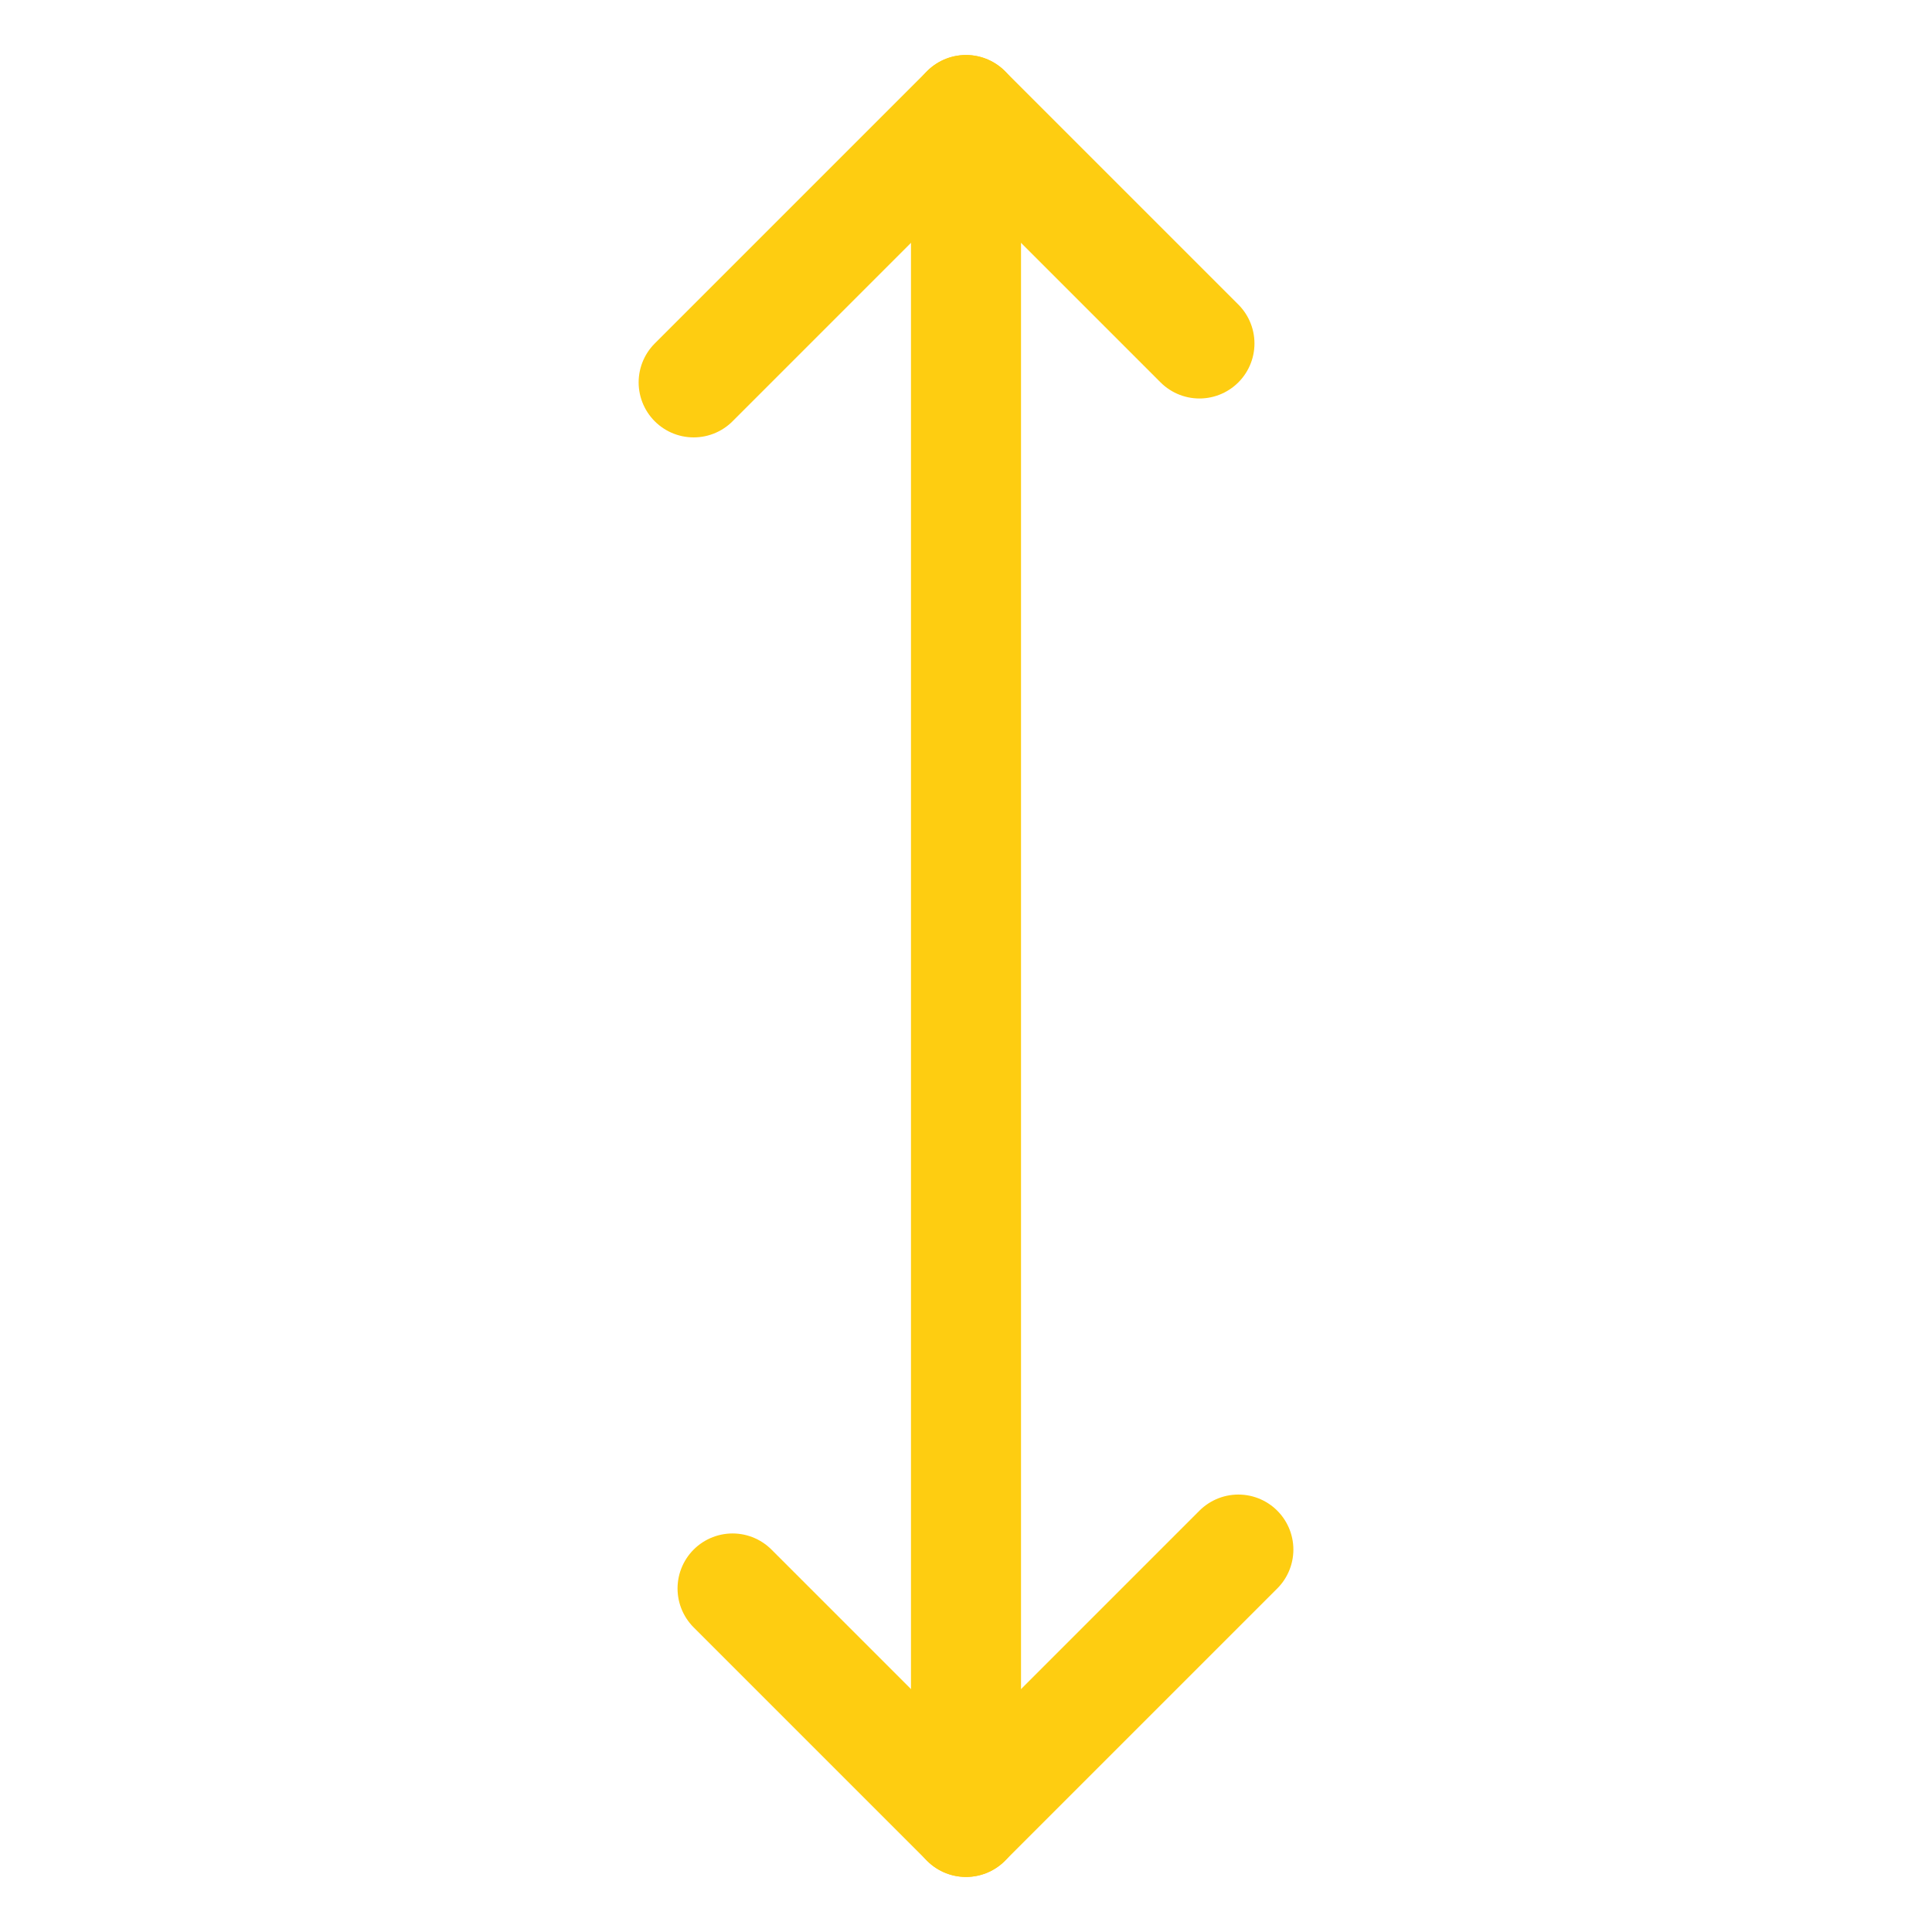
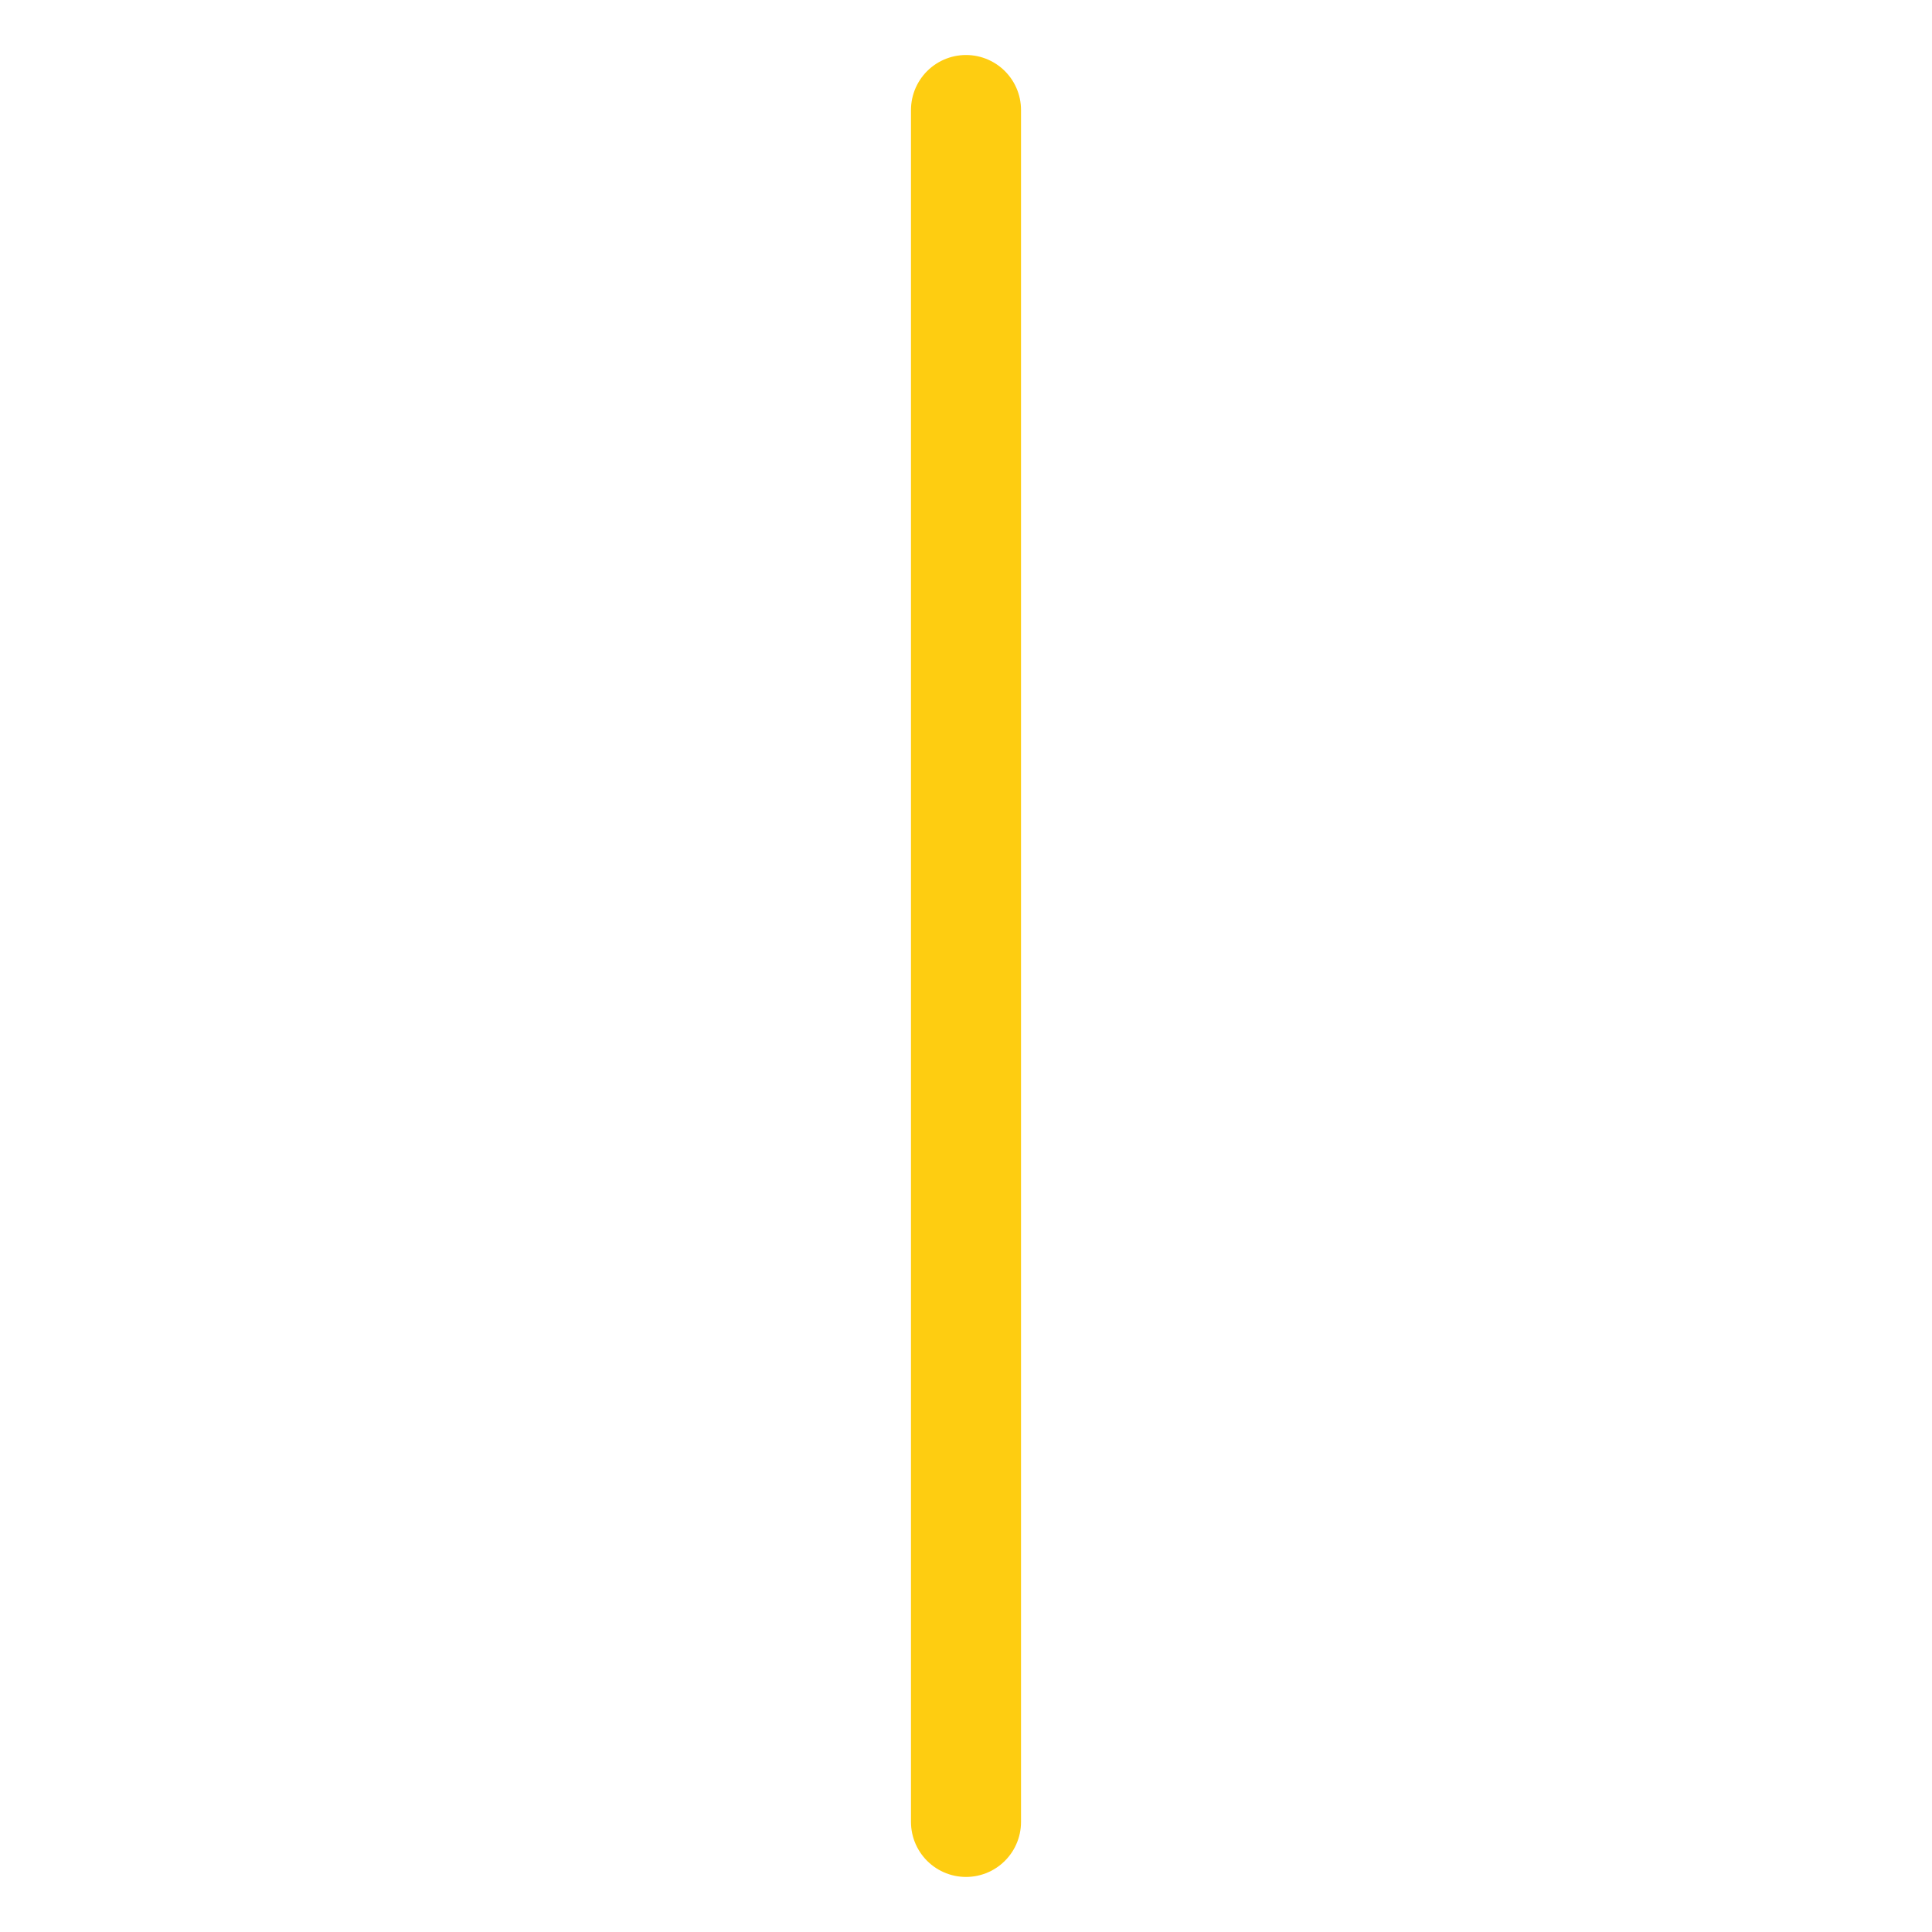
<svg xmlns="http://www.w3.org/2000/svg" width="35.113" height="35.113" viewBox="0 0 35.113 35.113">
  <g id="_12.arrow" data-name="12.arrow" transform="translate(0.586 17.556) rotate(-45)">
-     <path id="Caminho_488" data-name="Caminho 488" d="M16,1h7V7" fill="none" stroke="#fecd11" stroke-linecap="round" stroke-linejoin="round" stroke-width="2" />
-     <path id="Caminho_489" data-name="Caminho 489" d="M8,23H1V17" fill="none" stroke="#fecd11" stroke-linecap="round" stroke-linejoin="round" stroke-width="2" />
    <line id="Linha_5" data-name="Linha 5" y1="22" x2="22" transform="translate(1 1)" fill="none" stroke="#fecd11" stroke-linecap="round" stroke-linejoin="round" stroke-width="2" />
  </g>
</svg>